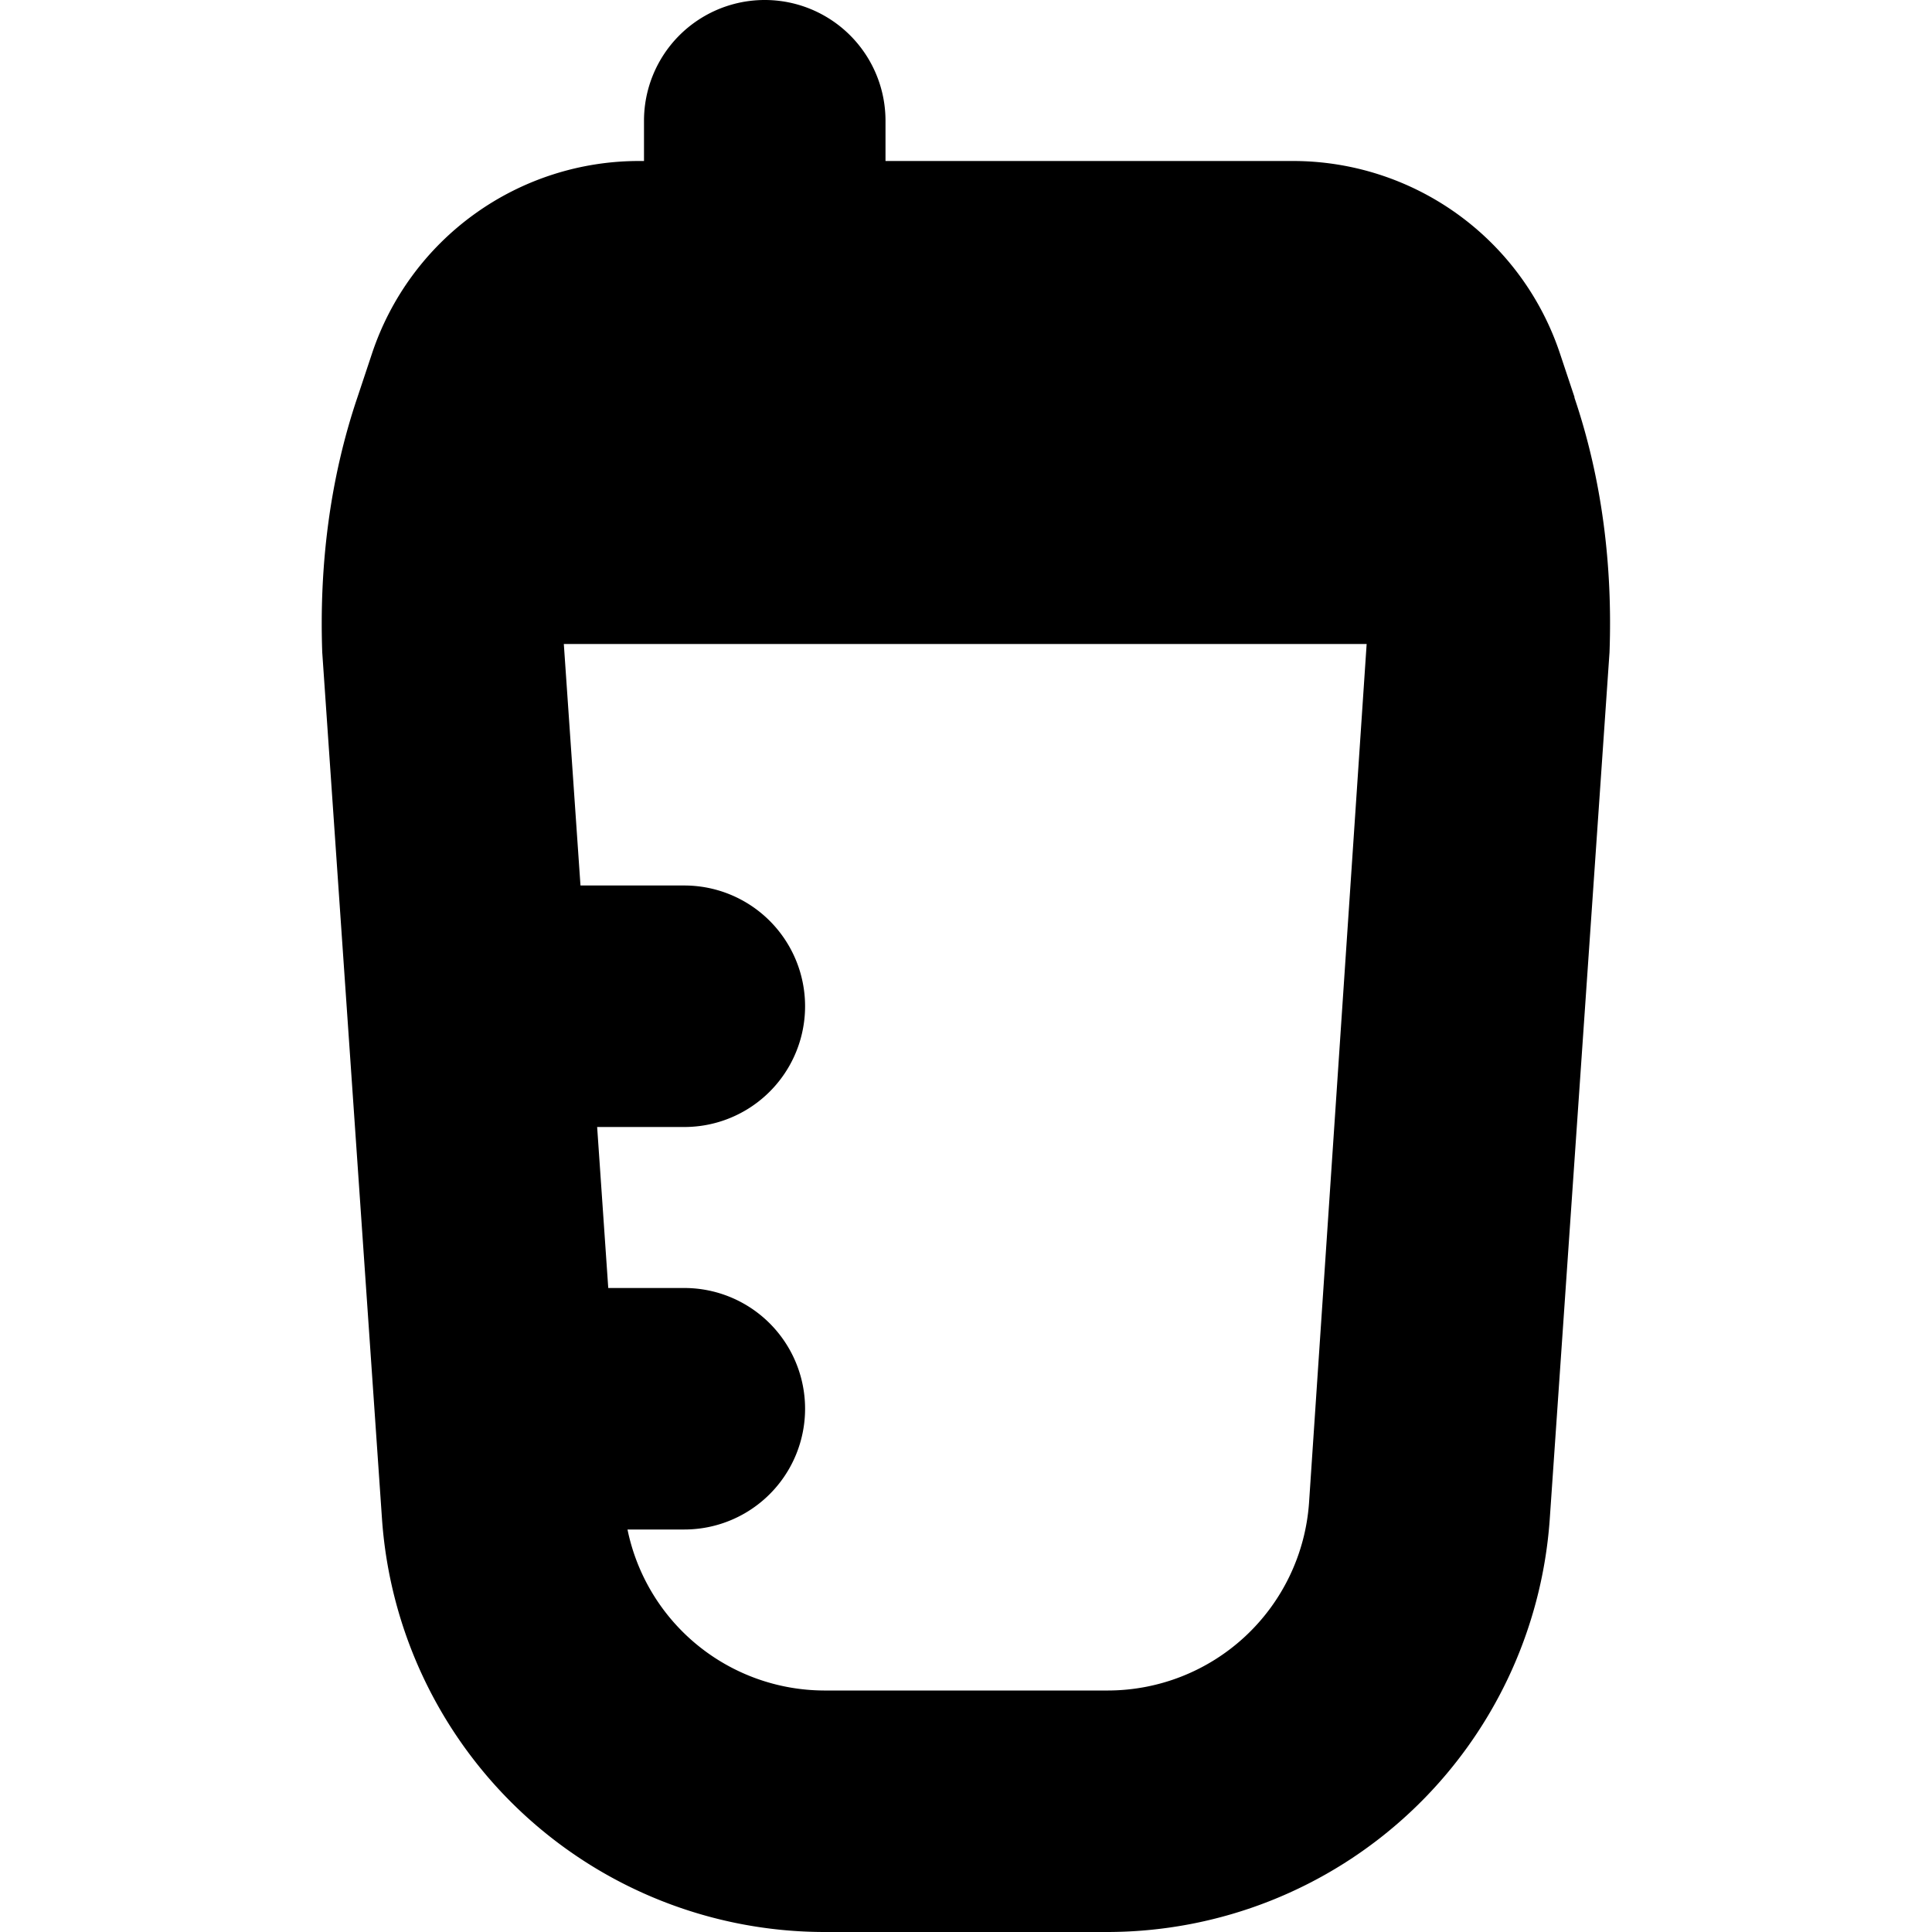
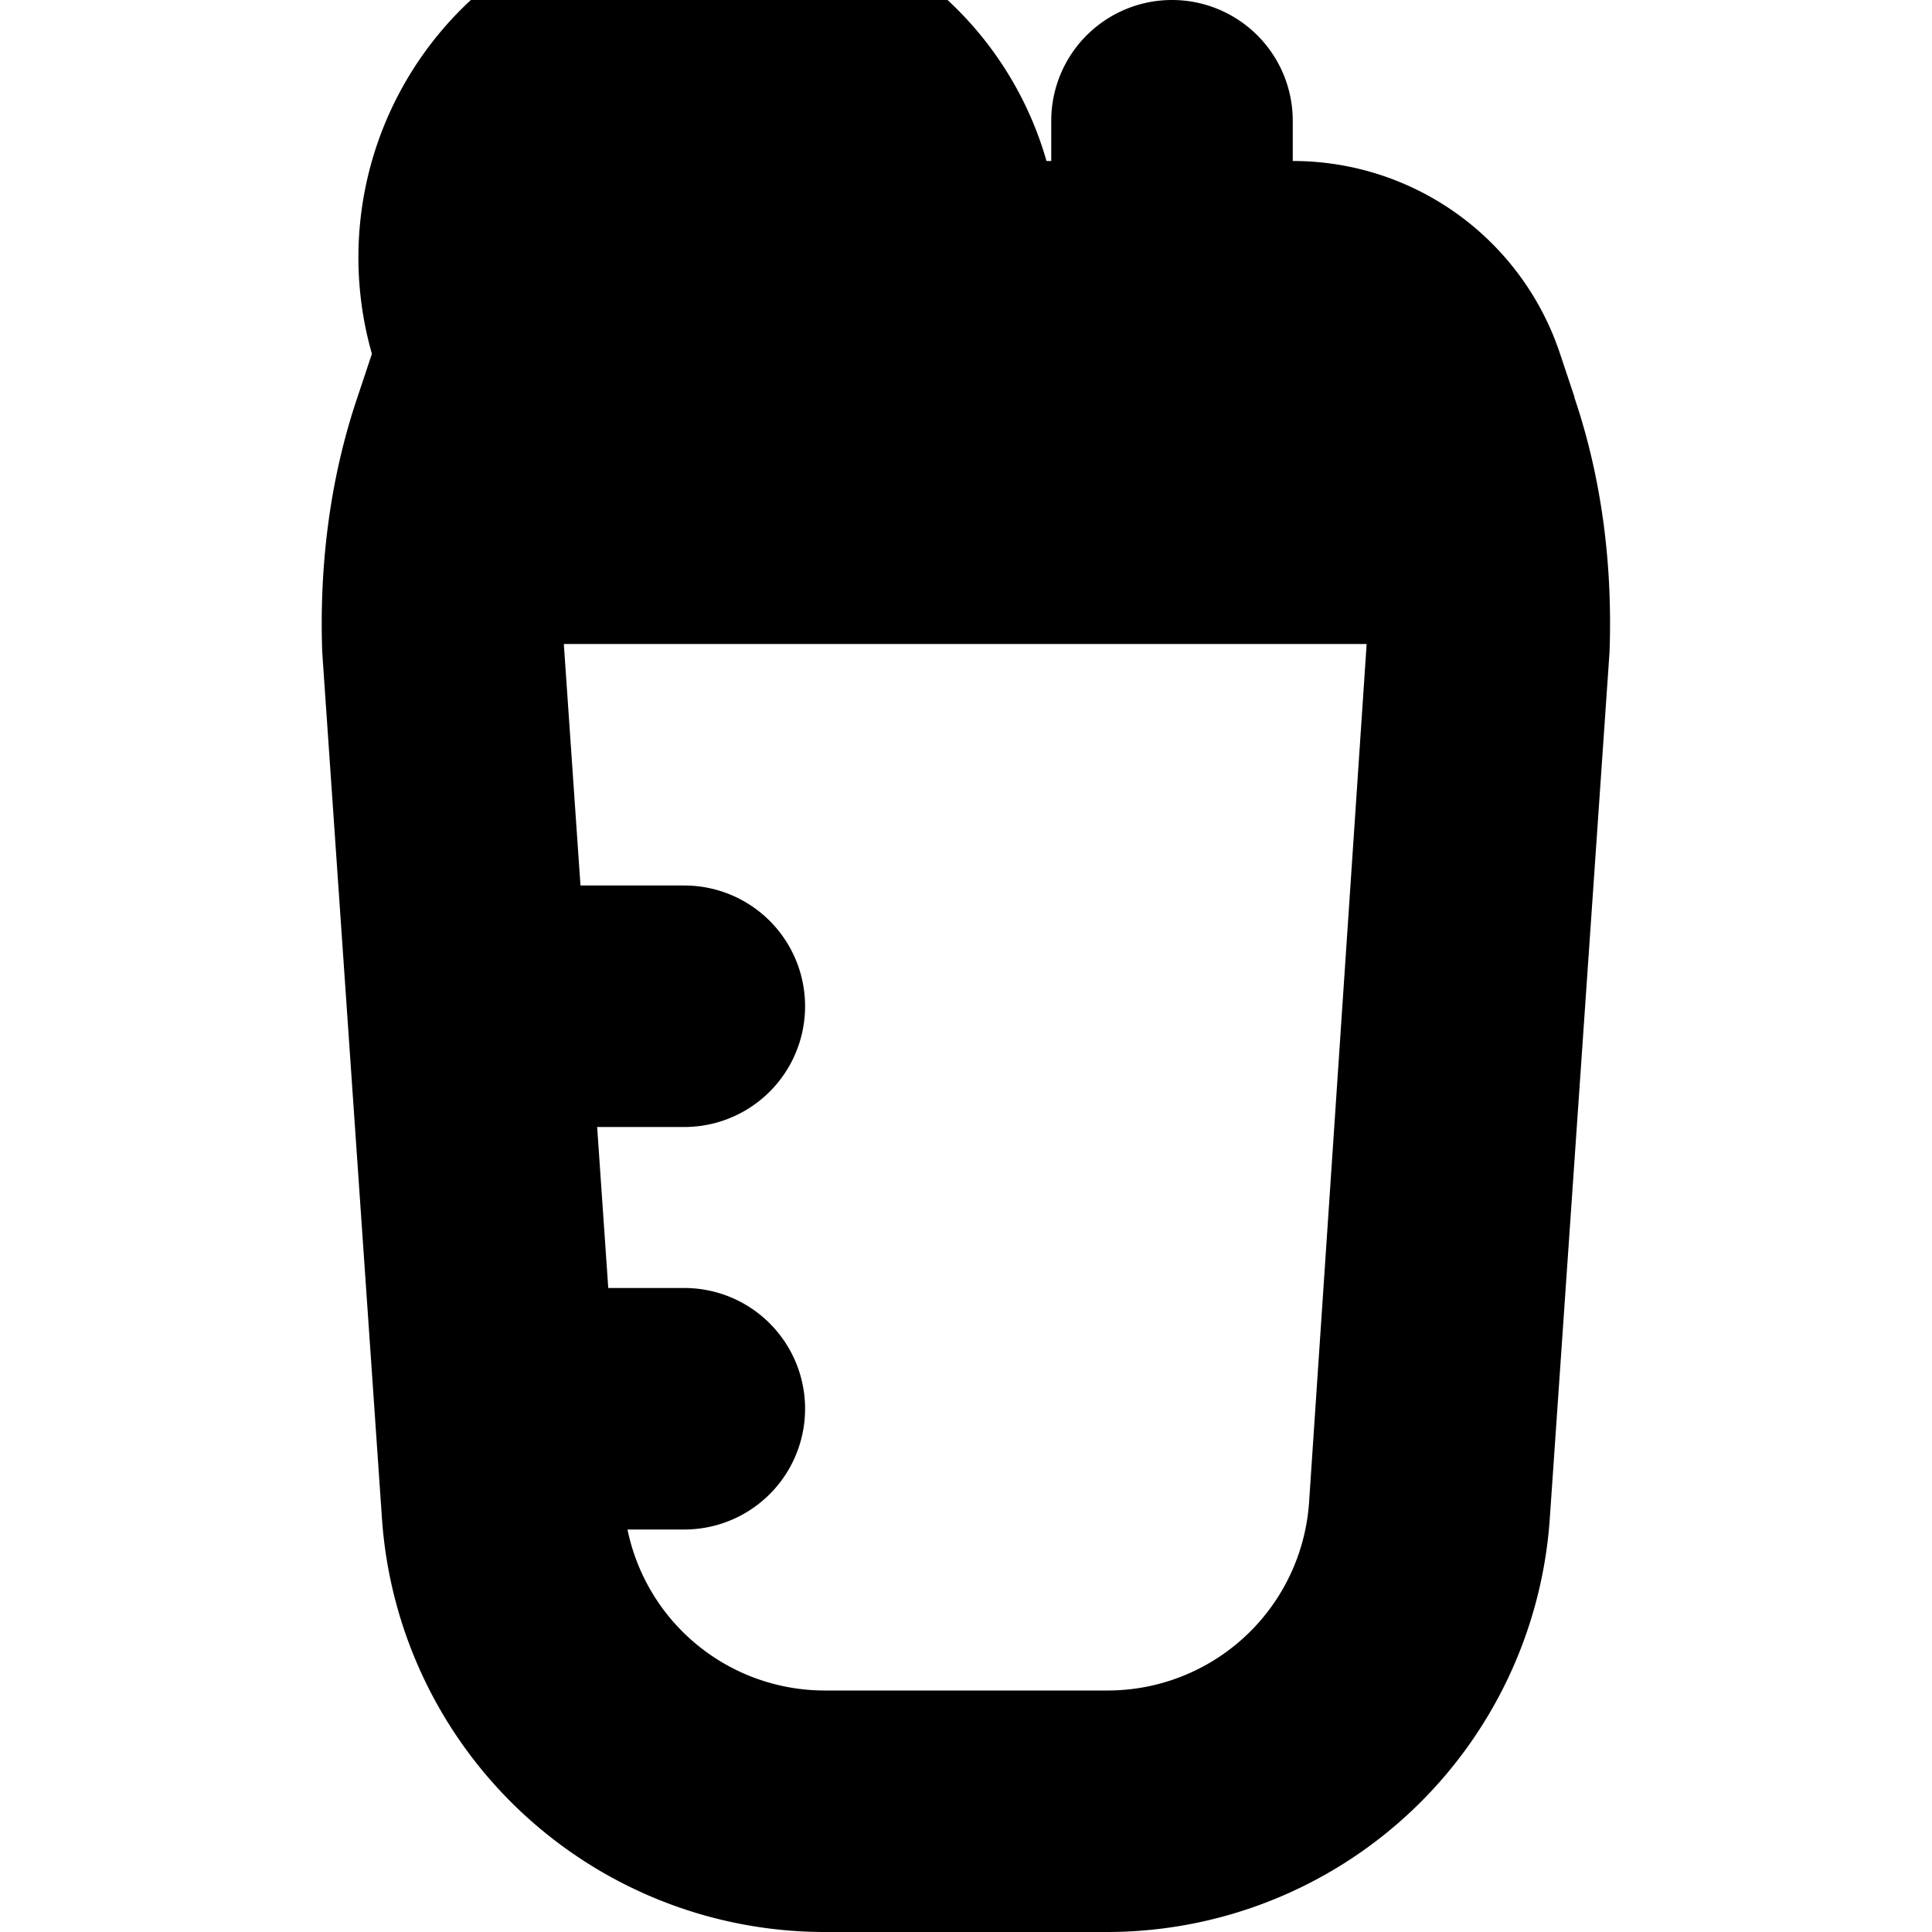
<svg xmlns="http://www.w3.org/2000/svg" class="" xml:space="preserve" style="enable-background:new 0 0 512 512" viewBox="0 0 24 24" y="0" x="0" height="512" width="512" version="1.1">
  <g>
-     <path class="" data-original="#000000" opacity="1" fill="#000000" d="m19.56 4.936-.181-.543A3.496 3.496 0 0 0 16.059 2H11v-.5a1.5 1.5 0 0 0-3 0V2h-.059A3.495 3.495 0 0 0 4.62 4.395l-.18.541c-.344 1.017-.475 2.095-.437 3.168l.743 10.775A5.515 5.515 0 0 0 10.232 24h3.533a5.515 5.515 0 0 0 5.486-5.121l.743-10.775c.039-1.073-.092-2.151-.437-3.168zM13.767 21h-3.533a2.502 2.502 0 0 1-2.439-2h.706a1.5 1.5 0 0 0 0-3h-.945l-.138-2h1.083a1.5 1.5 0 0 0 0-3h-1.29l-.207-3h9.973l-.716 10.672A2.508 2.508 0 0 1 13.767 21z" />
+     <path class="" data-original="#000000" opacity="1" fill="#000000" d="m19.56 4.936-.181-.543A3.496 3.496 0 0 0 16.059 2v-.5a1.5 1.5 0 0 0-3 0V2h-.059A3.495 3.495 0 0 0 4.62 4.395l-.18.541c-.344 1.017-.475 2.095-.437 3.168l.743 10.775A5.515 5.515 0 0 0 10.232 24h3.533a5.515 5.515 0 0 0 5.486-5.121l.743-10.775c.039-1.073-.092-2.151-.437-3.168zM13.767 21h-3.533a2.502 2.502 0 0 1-2.439-2h.706a1.5 1.5 0 0 0 0-3h-.945l-.138-2h1.083a1.5 1.5 0 0 0 0-3h-1.29l-.207-3h9.973l-.716 10.672A2.508 2.508 0 0 1 13.767 21z" />
  </g>
</svg>